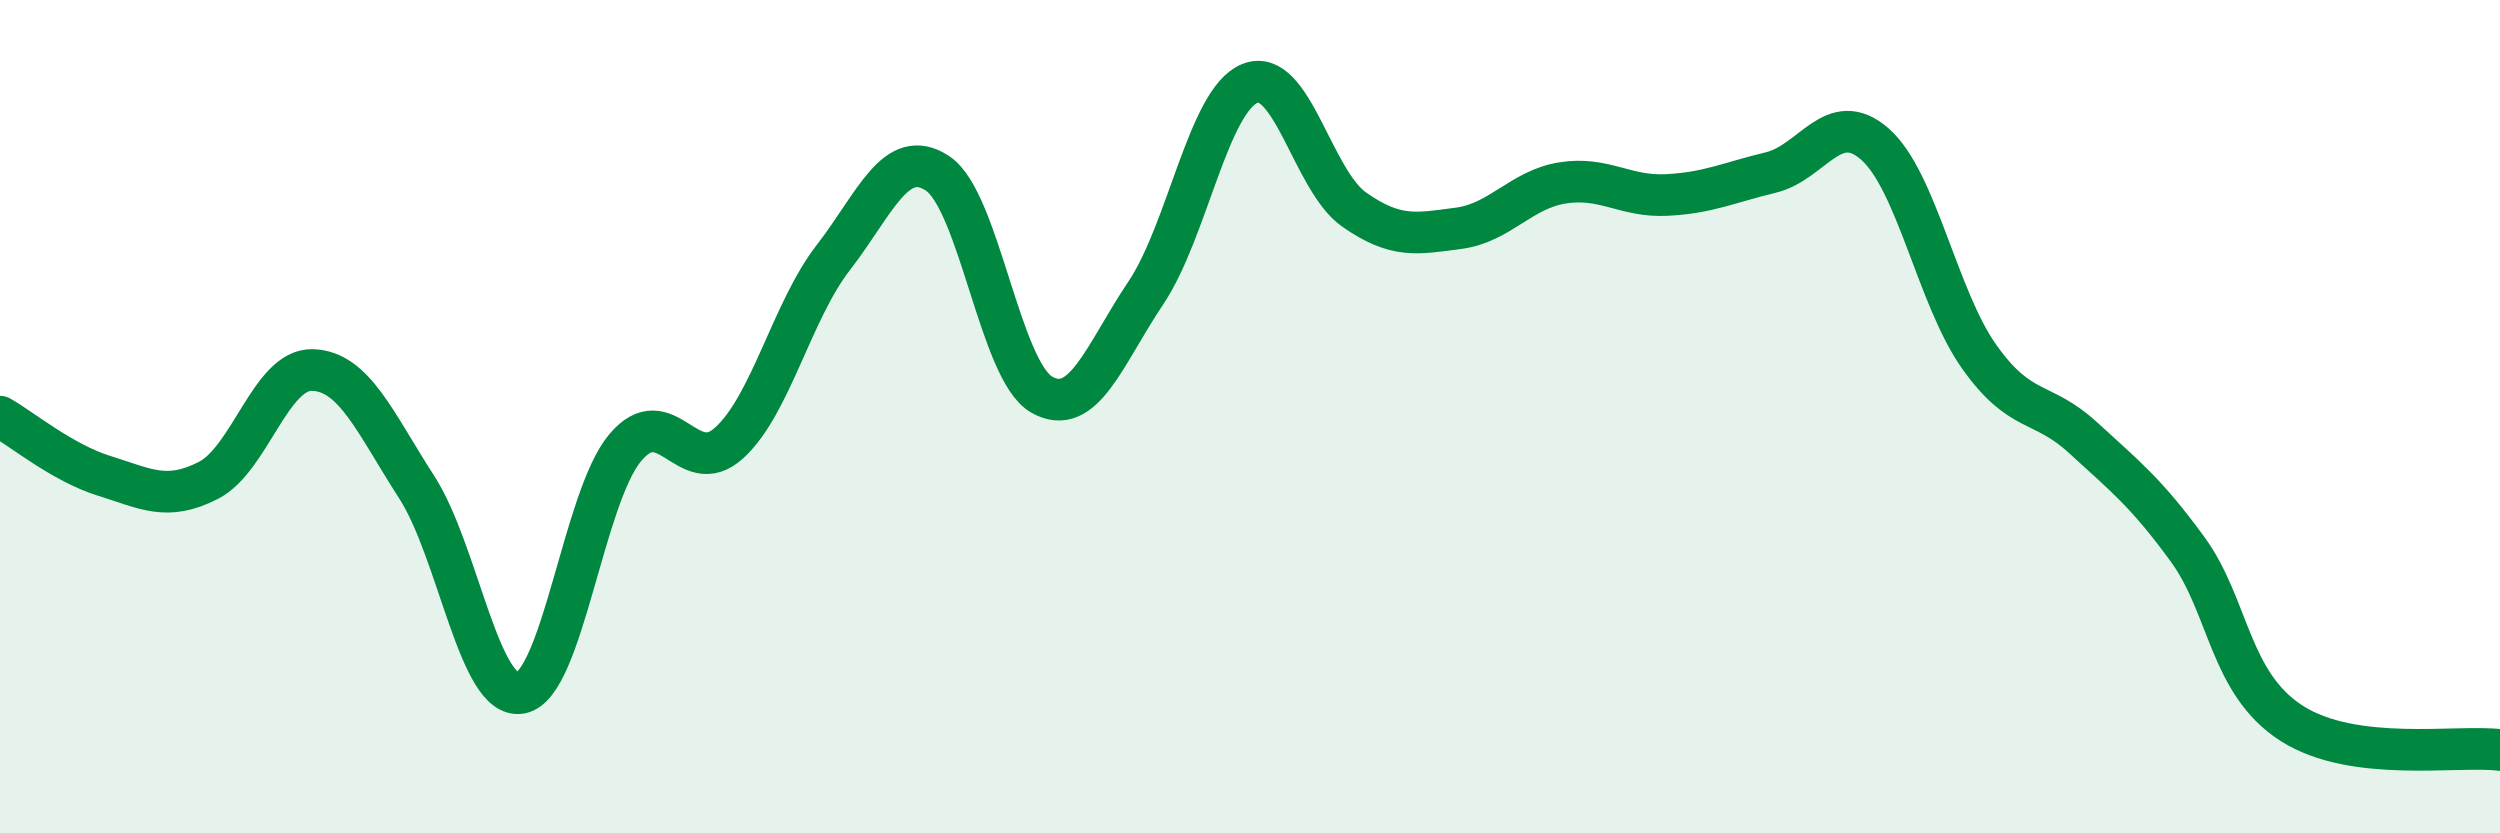
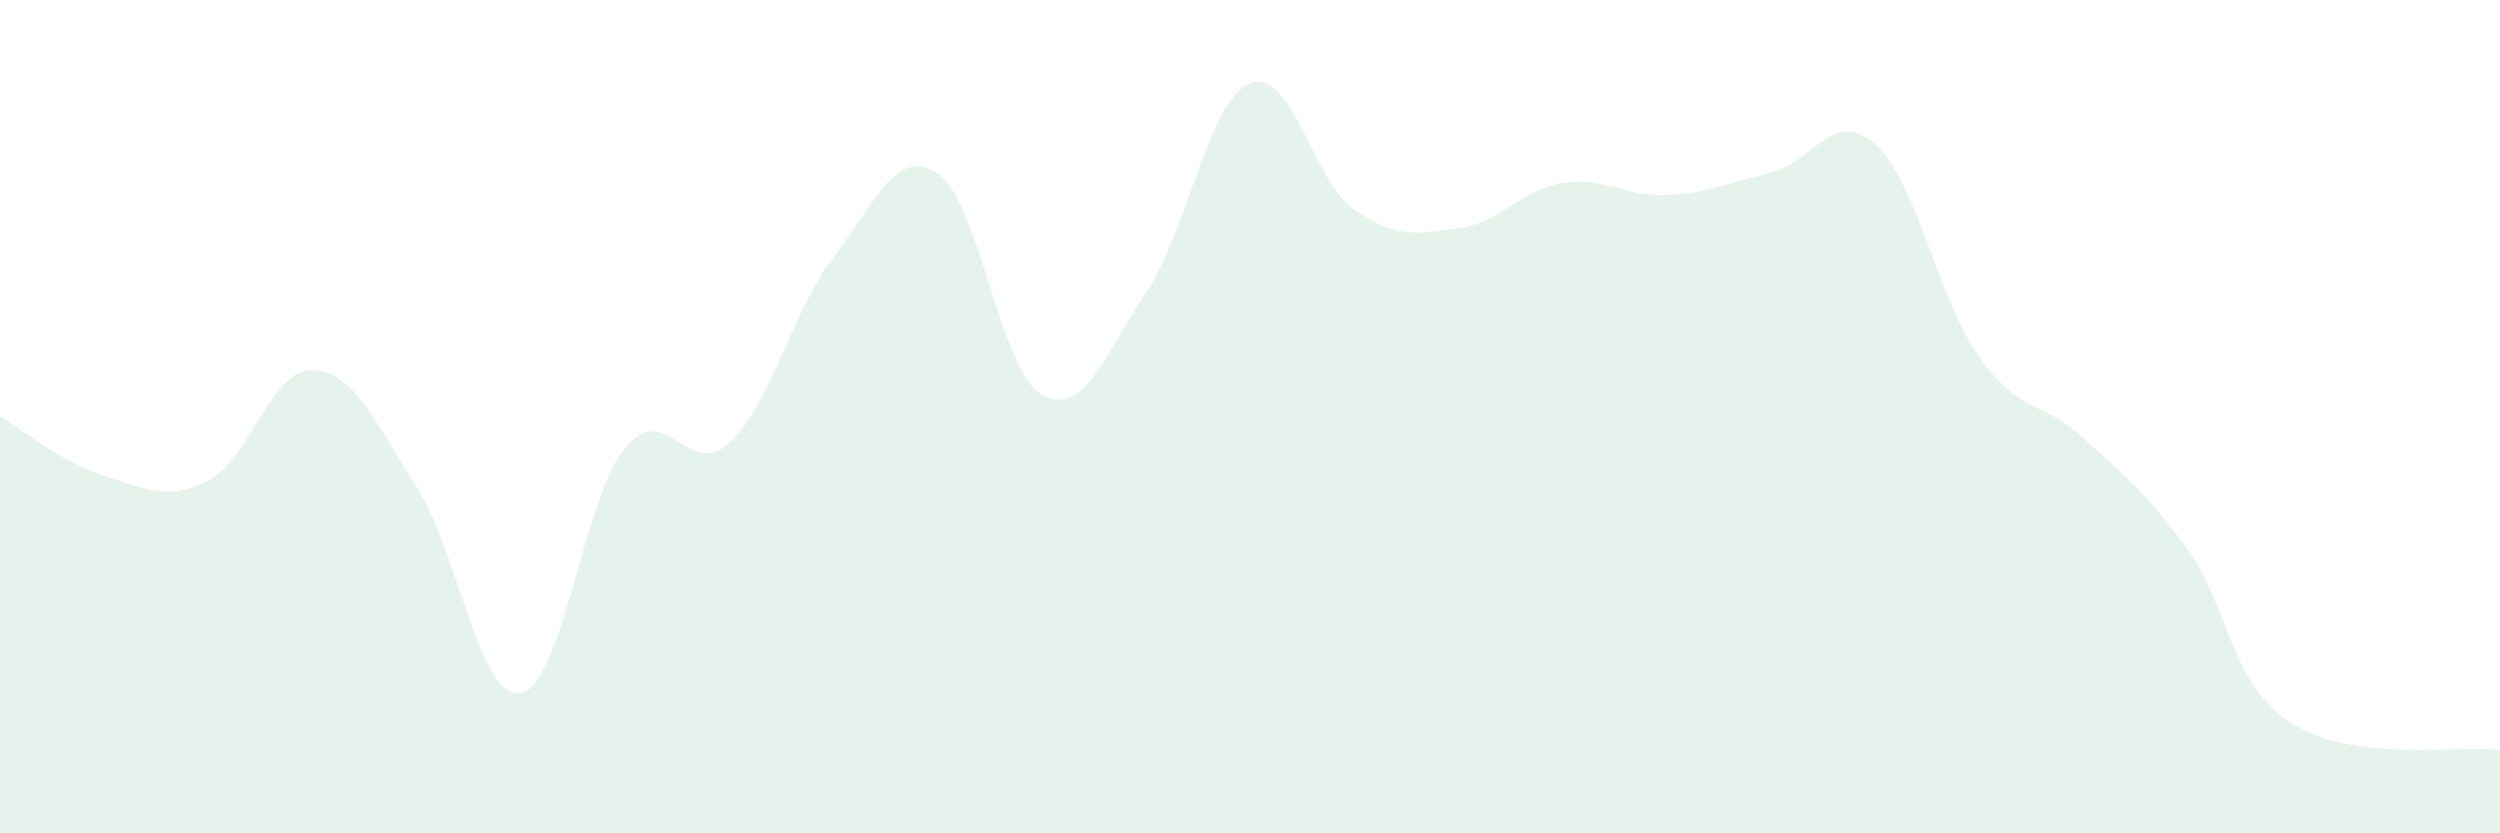
<svg xmlns="http://www.w3.org/2000/svg" width="60" height="20" viewBox="0 0 60 20">
  <path d="M 0,10 C 0.5,10.28 1.5,11.11 2.5,11.42 C 3.5,11.73 4,12.04 5,11.53 C 6,11.02 6.5,8.85 7.5,8.88 C 8.5,8.91 9,10.14 10,11.69 C 11,13.24 11.5,16.82 12.5,16.63 C 13.5,16.44 14,11.95 15,10.75 C 16,9.55 16.5,11.54 17.5,10.63 C 18.5,9.72 19,7.47 20,6.18 C 21,4.89 21.5,3.5 22.5,4.16 C 23.5,4.82 24,8.9 25,9.47 C 26,10.04 26.5,8.52 27.5,7.03 C 28.5,5.54 29,2.4 30,2 C 31,1.6 31.5,4.33 32.5,5.03 C 33.5,5.73 34,5.61 35,5.48 C 36,5.35 36.5,4.55 37.5,4.39 C 38.5,4.23 39,4.73 40,4.68 C 41,4.63 41.5,4.38 42.5,4.14 C 43.5,3.9 44,2.58 45,3.46 C 46,4.34 46.5,7.15 47.5,8.56 C 48.5,9.97 49,9.59 50,10.51 C 51,11.43 51.5,11.81 52.5,13.18 C 53.5,14.55 53.5,16.4 55,17.36 C 56.5,18.32 59,17.87 60,18L60 20L0 20Z" fill="#008740" opacity="0.1" stroke-linecap="round" stroke-linejoin="round" />
-   <path d="M 0,10 C 0.5,10.28 1.5,11.11 2.5,11.42 C 3.5,11.73 4,12.04 5,11.53 C 6,11.02 6.5,8.85 7.5,8.88 C 8.5,8.91 9,10.14 10,11.69 C 11,13.24 11.5,16.82 12.5,16.63 C 13.5,16.44 14,11.95 15,10.75 C 16,9.55 16.5,11.54 17.5,10.63 C 18.5,9.72 19,7.47 20,6.18 C 21,4.89 21.5,3.5 22.5,4.16 C 23.5,4.82 24,8.9 25,9.47 C 26,10.04 26.5,8.52 27.5,7.03 C 28.5,5.54 29,2.4 30,2 C 31,1.6 31.5,4.33 32.5,5.03 C 33.5,5.73 34,5.61 35,5.48 C 36,5.35 36.5,4.55 37.5,4.39 C 38.5,4.23 39,4.73 40,4.68 C 41,4.63 41.5,4.38 42.5,4.14 C 43.5,3.9 44,2.58 45,3.46 C 46,4.34 46.5,7.15 47.5,8.56 C 48.5,9.97 49,9.59 50,10.51 C 51,11.43 51.5,11.81 52.5,13.18 C 53.5,14.55 53.5,16.4 55,17.36 C 56.5,18.32 59,17.87 60,18" stroke="#008740" stroke-width="1" fill="none" stroke-linecap="round" stroke-linejoin="round" />
</svg>